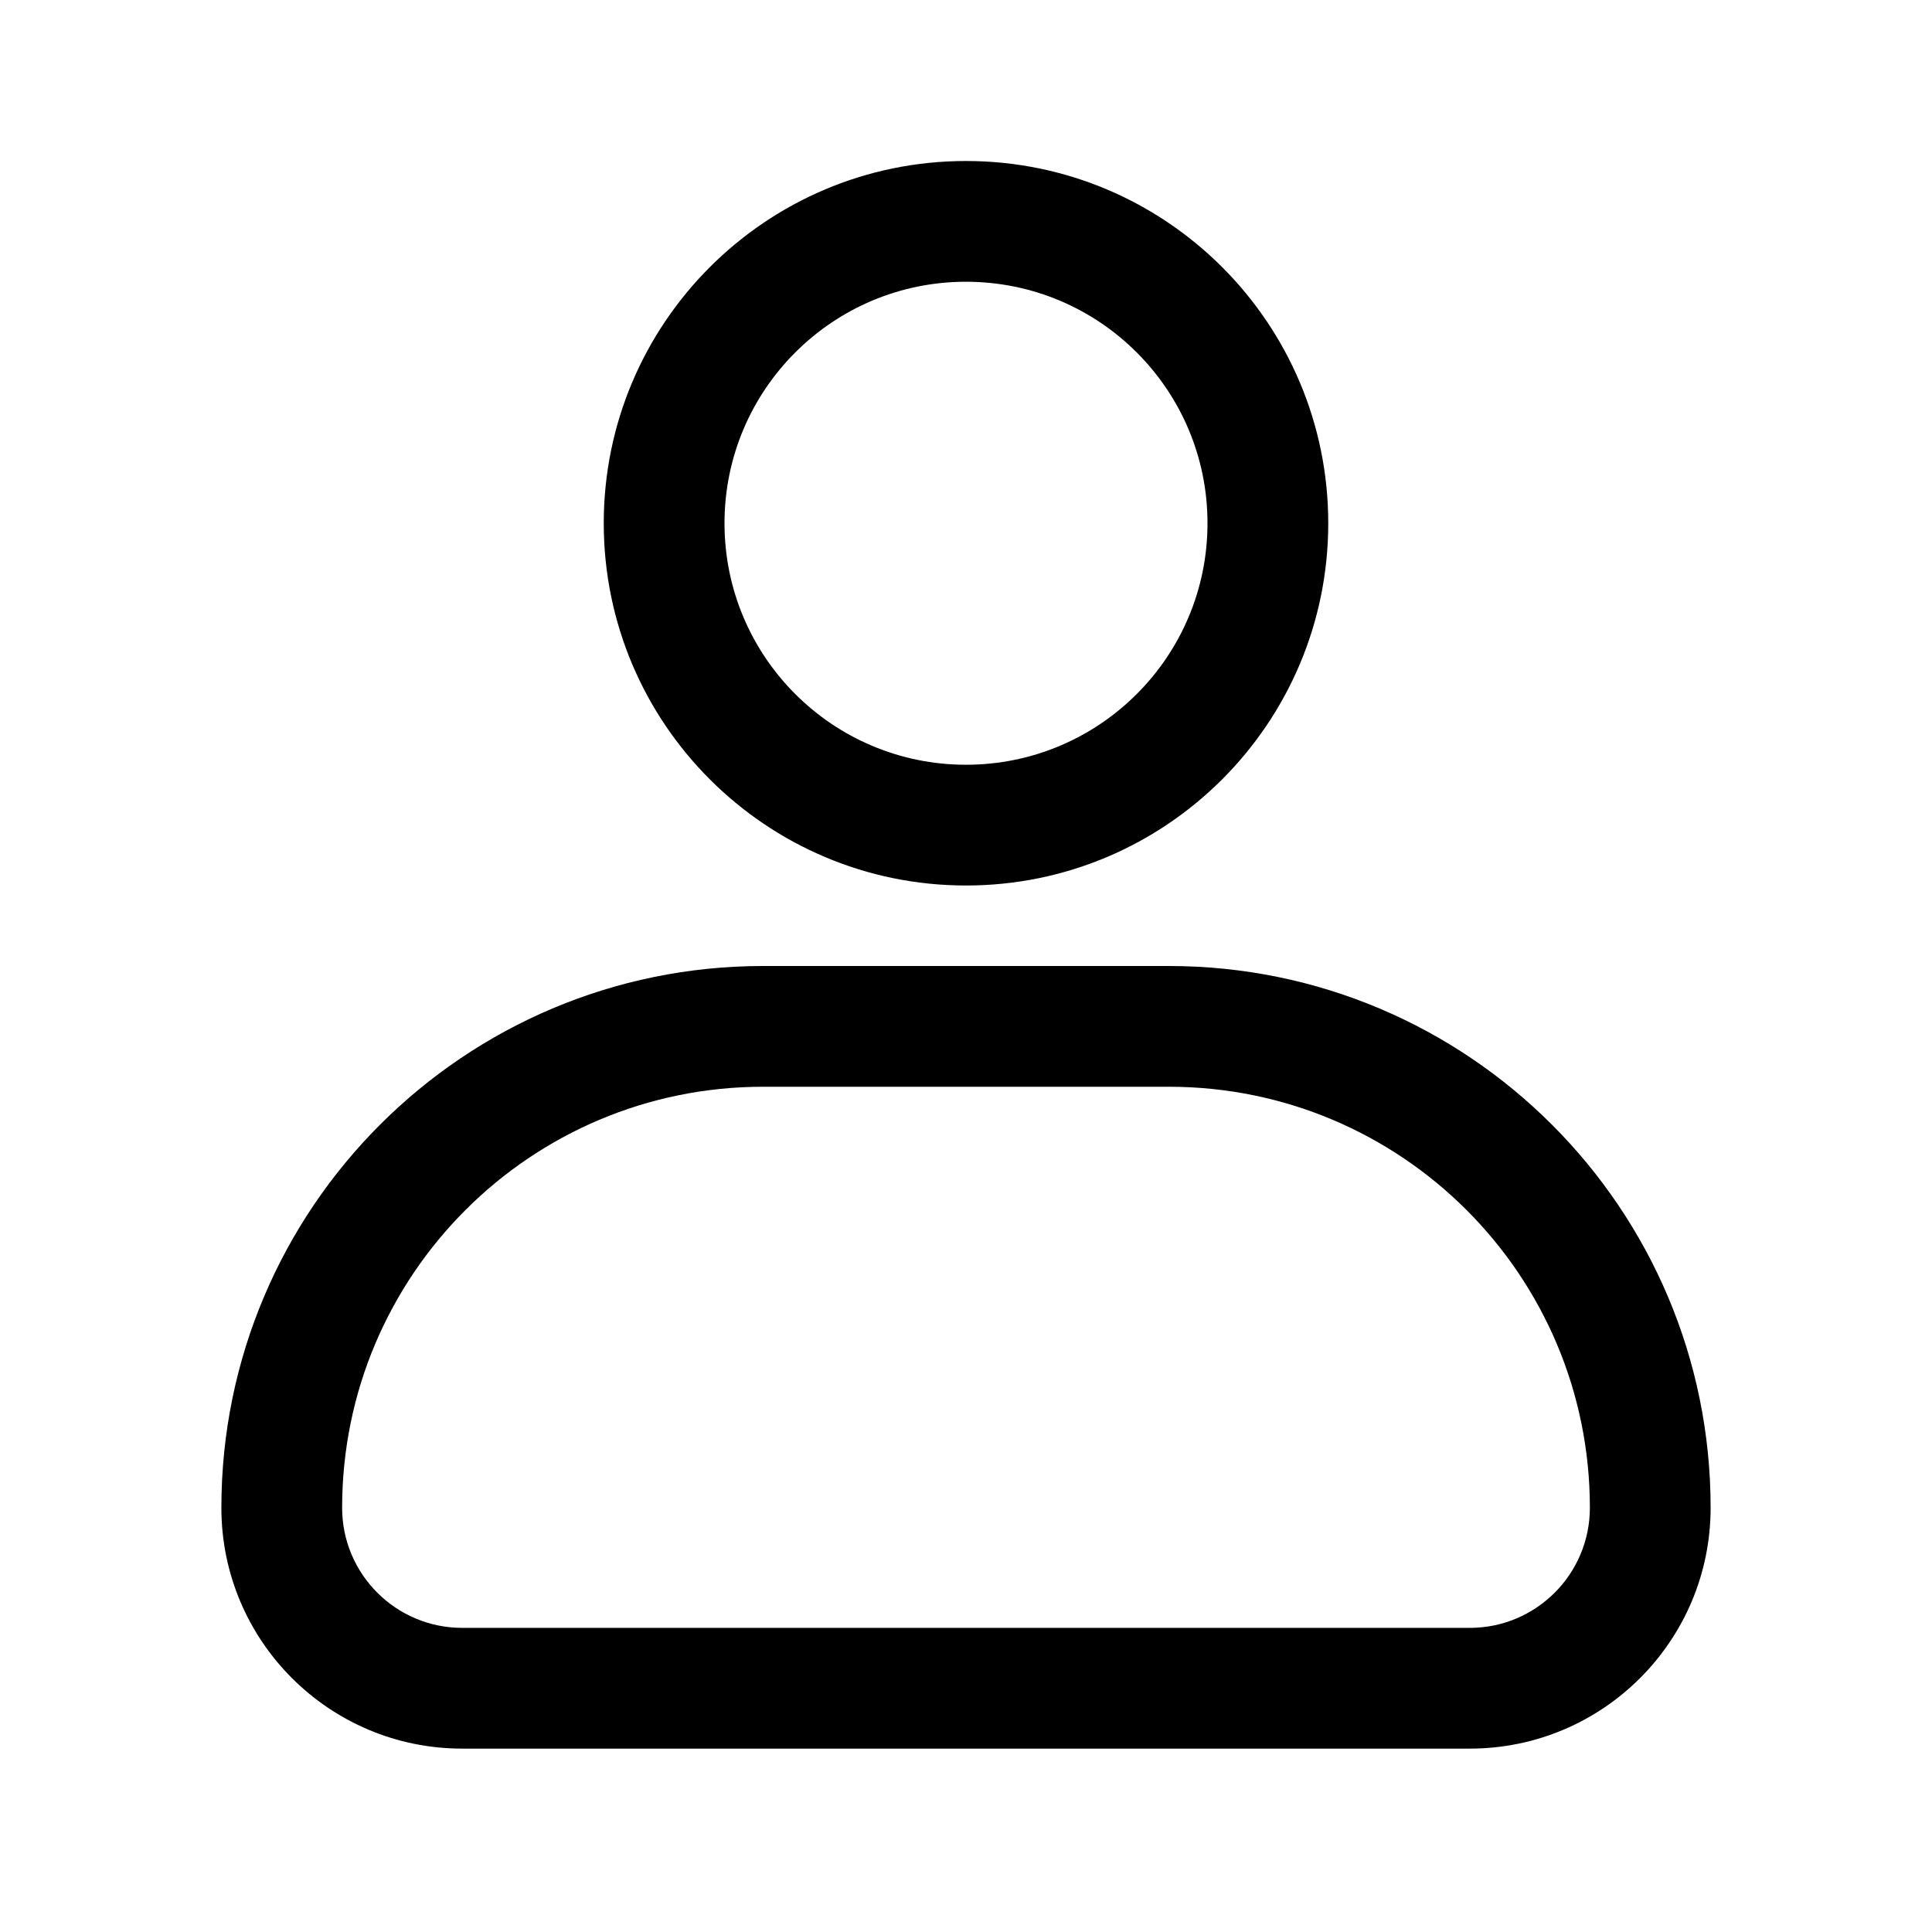
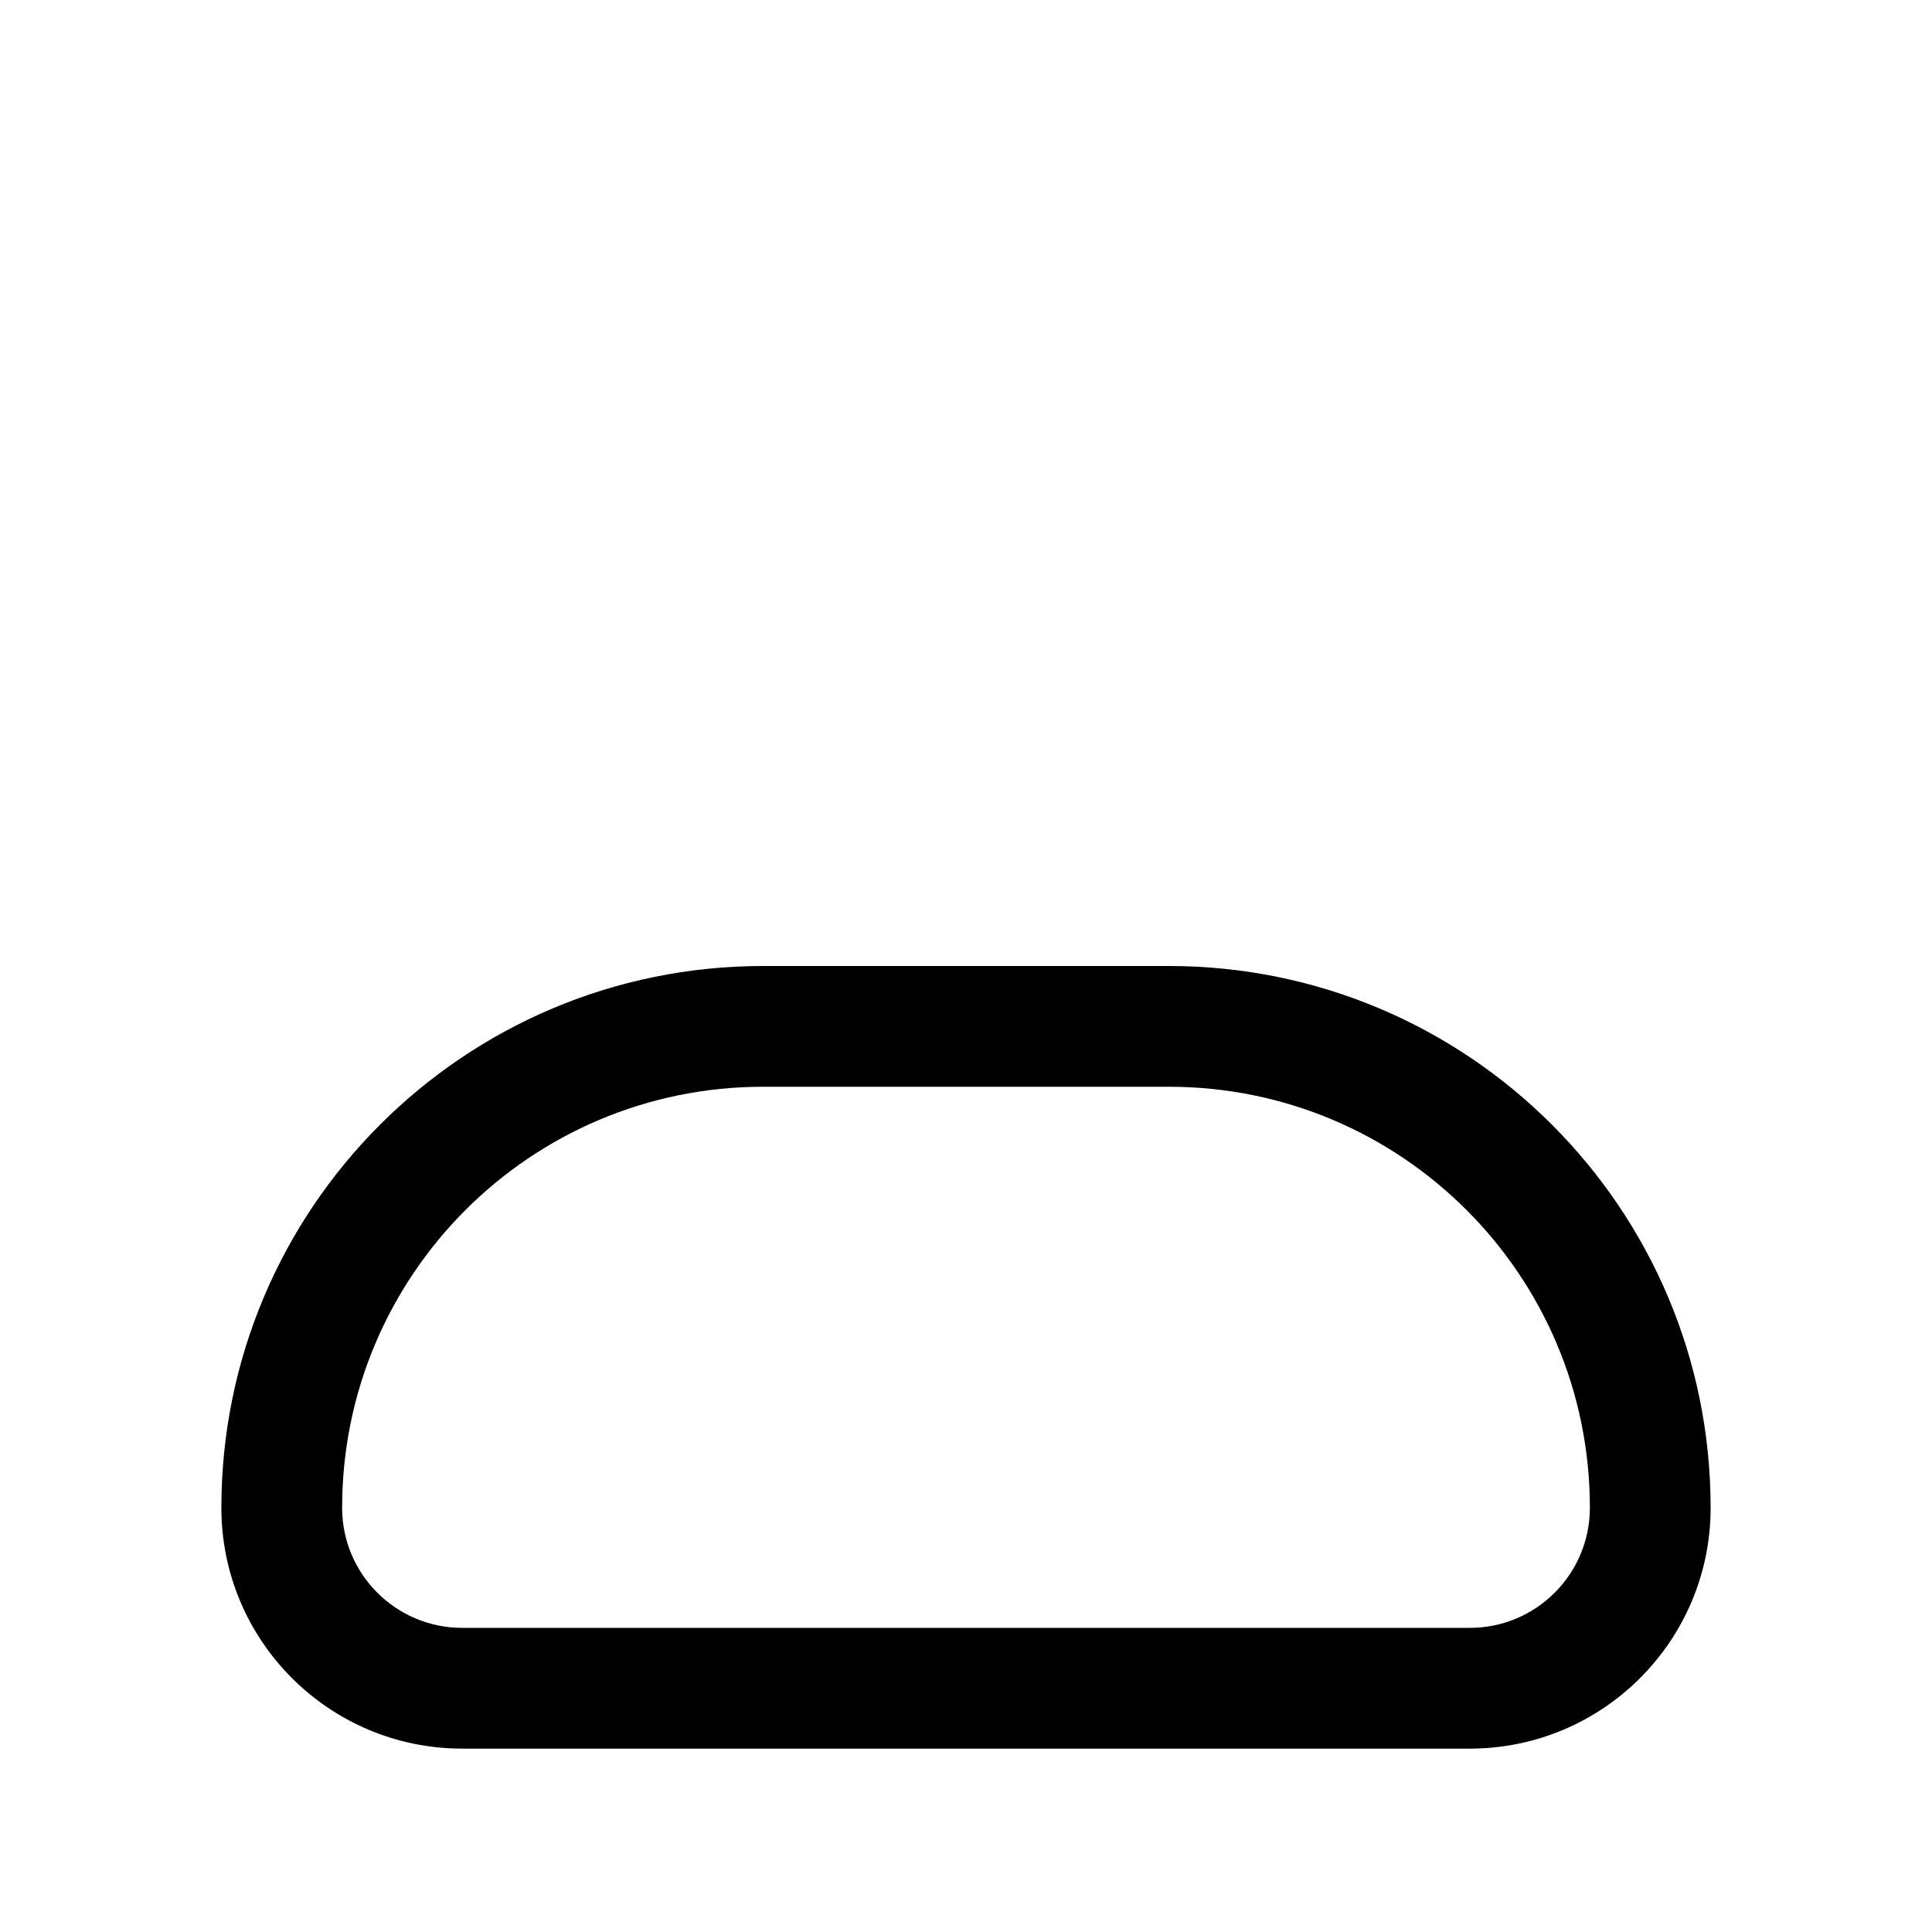
<svg xmlns="http://www.w3.org/2000/svg" width="24" height="24" viewBox="0 0 24 24" fill="none">
-   <path fill-rule="evenodd" clip-rule="evenodd" d="M16.5 6.5C16.5 8.985 14.485 11 12 11C9.515 11 7.5 8.985 7.5 6.5C7.5 4.015 9.515 2 12 2C14.485 2 16.5 4.015 16.5 6.5ZM15 6.5C15 8.157 13.657 9.5 12 9.5C10.343 9.5 9 8.157 9 6.5C9 4.843 10.343 3.5 12 3.5C13.657 3.5 15 4.843 15 6.5Z" fill="#0A0A0A" style="fill:#0A0A0A;fill:color(display-p3 0.039 0.039 0.039);fill-opacity:1;" />
  <path fill-rule="evenodd" clip-rule="evenodd" d="M9.48 12C5.763 12 2.75 15.013 2.75 18.73C2.75 20.383 4.09 21.722 5.742 21.722H18.258C19.91 21.722 21.25 20.383 21.25 18.73C21.25 15.013 18.237 12 14.52 12H9.48ZM4.25 18.73C4.25 15.841 6.592 13.5 9.48 13.5H14.52C17.409 13.5 19.75 15.841 19.75 18.73C19.75 19.554 19.082 20.222 18.258 20.222H5.742C4.918 20.222 4.25 19.554 4.25 18.73Z" fill="#0A0A0A" style="fill:#0A0A0A;fill:color(display-p3 0.039 0.039 0.039);fill-opacity:1;" />
</svg>